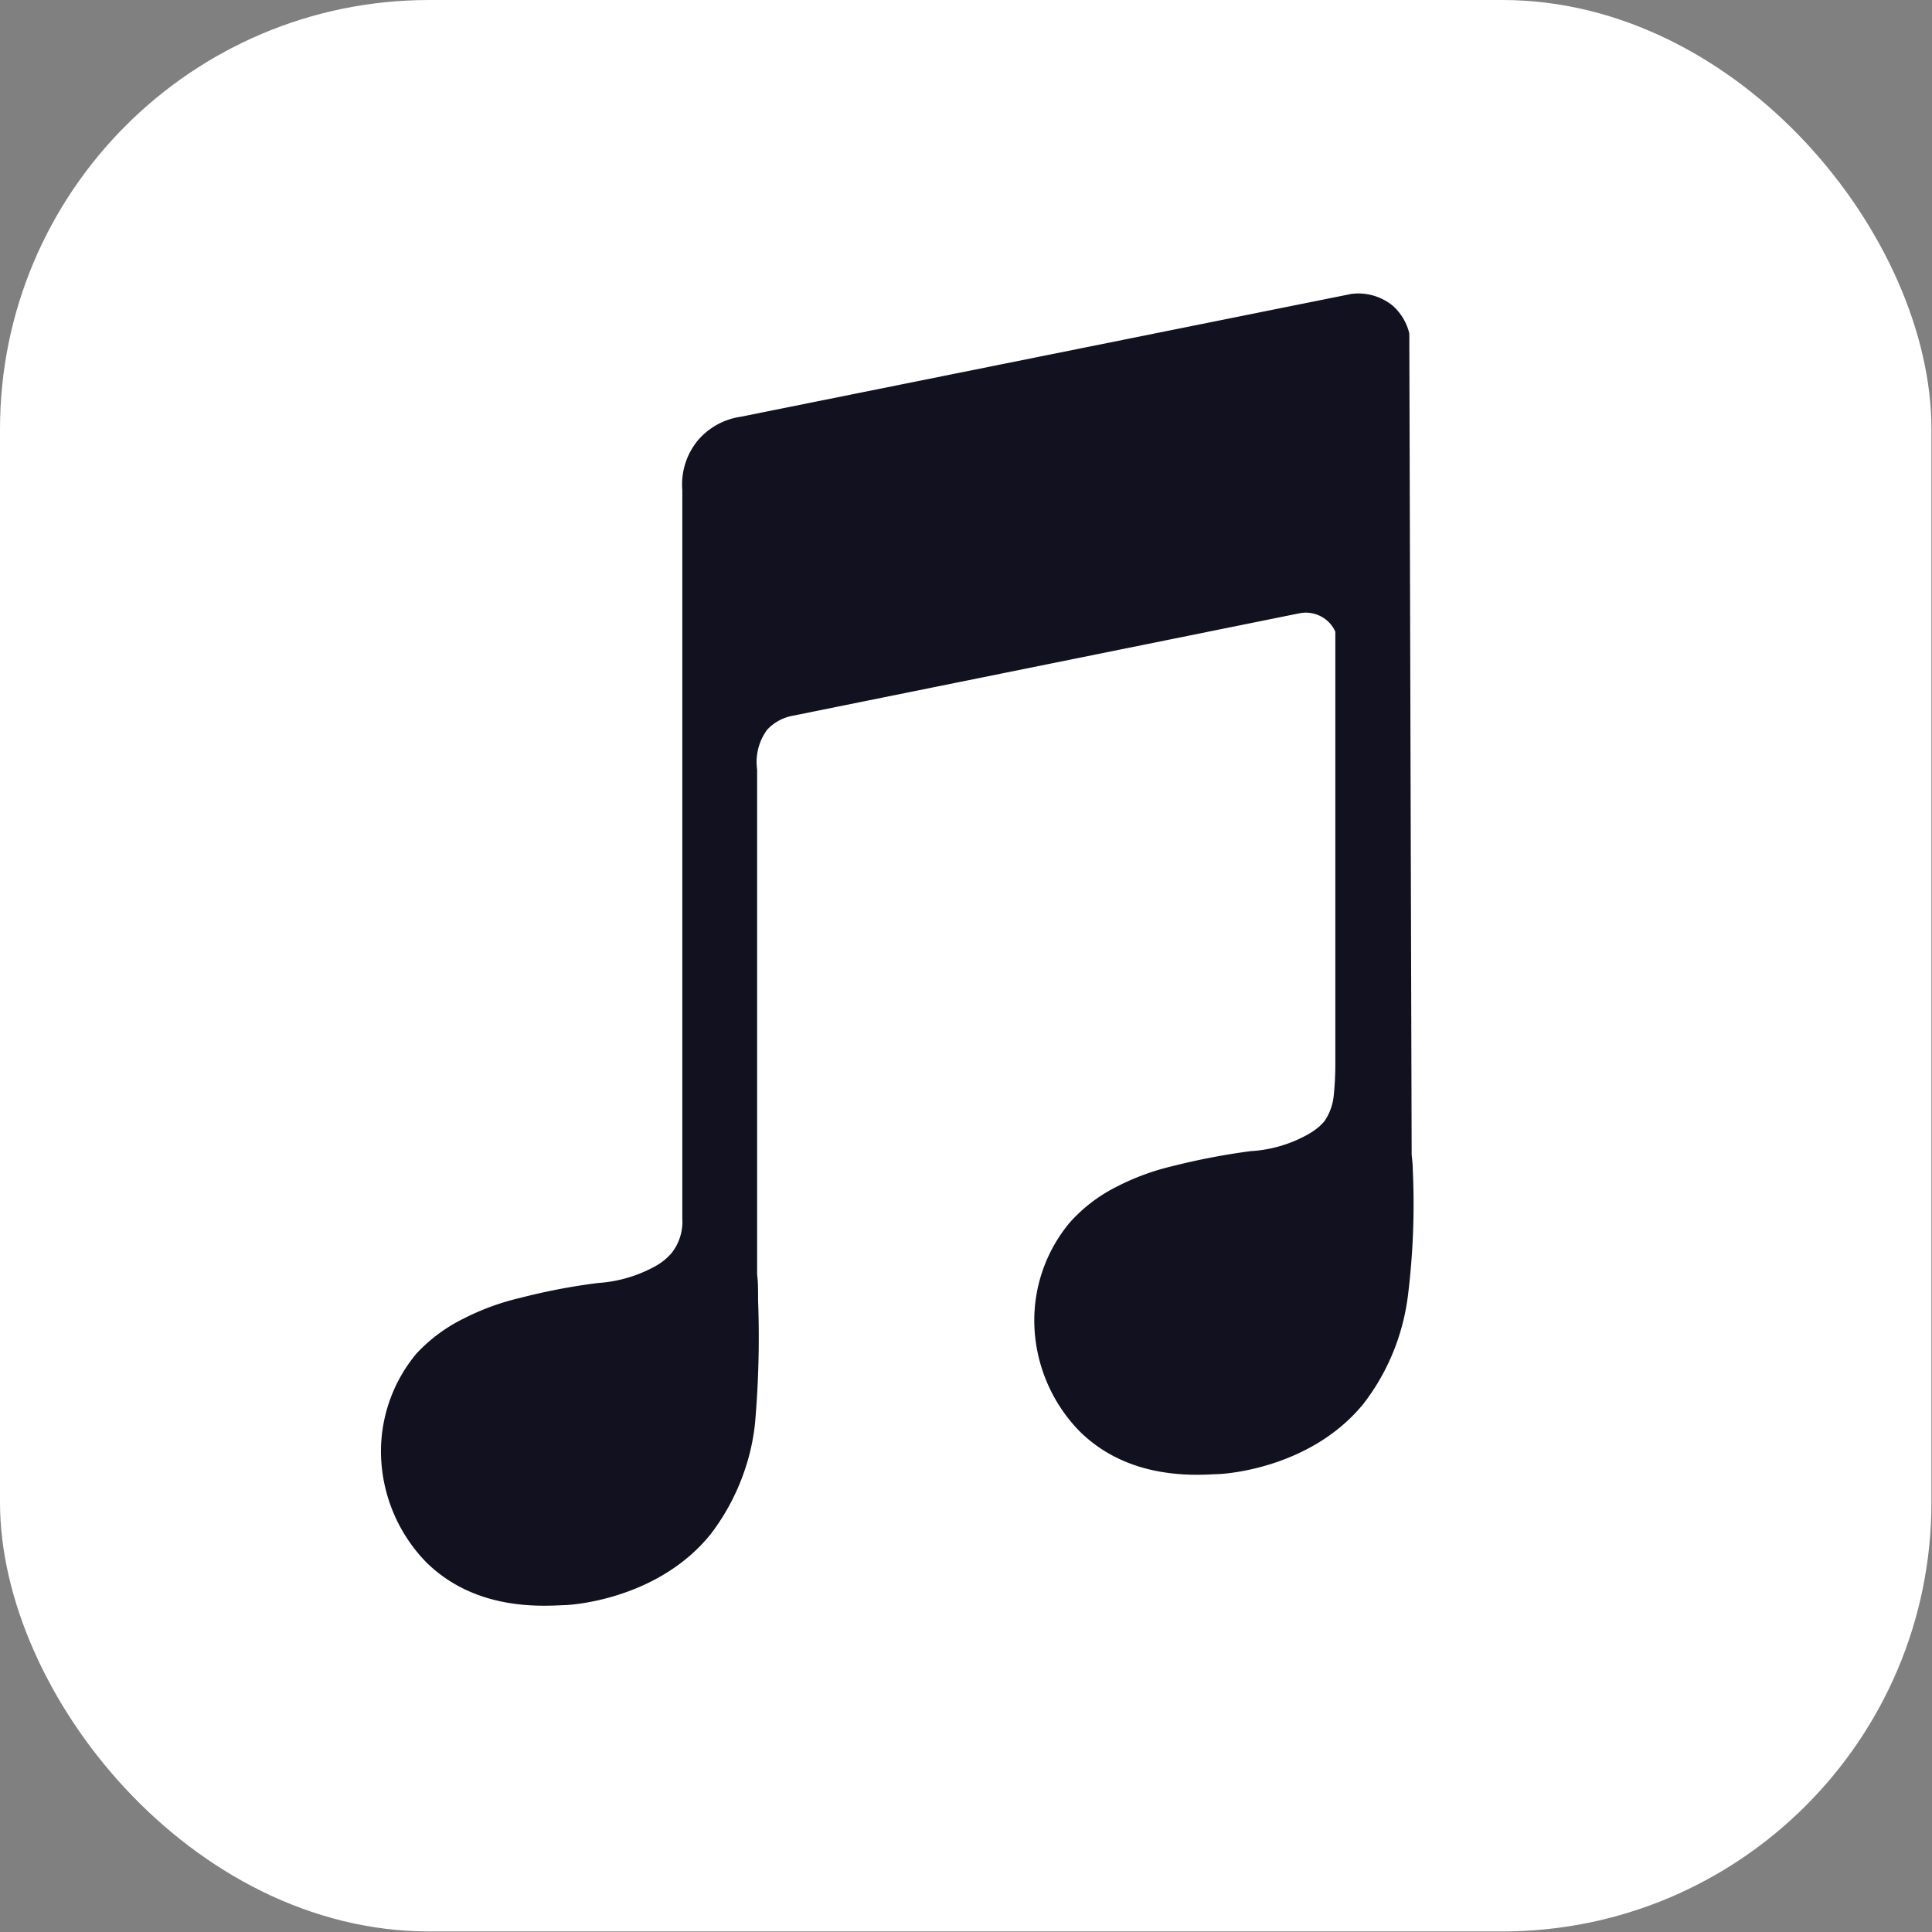
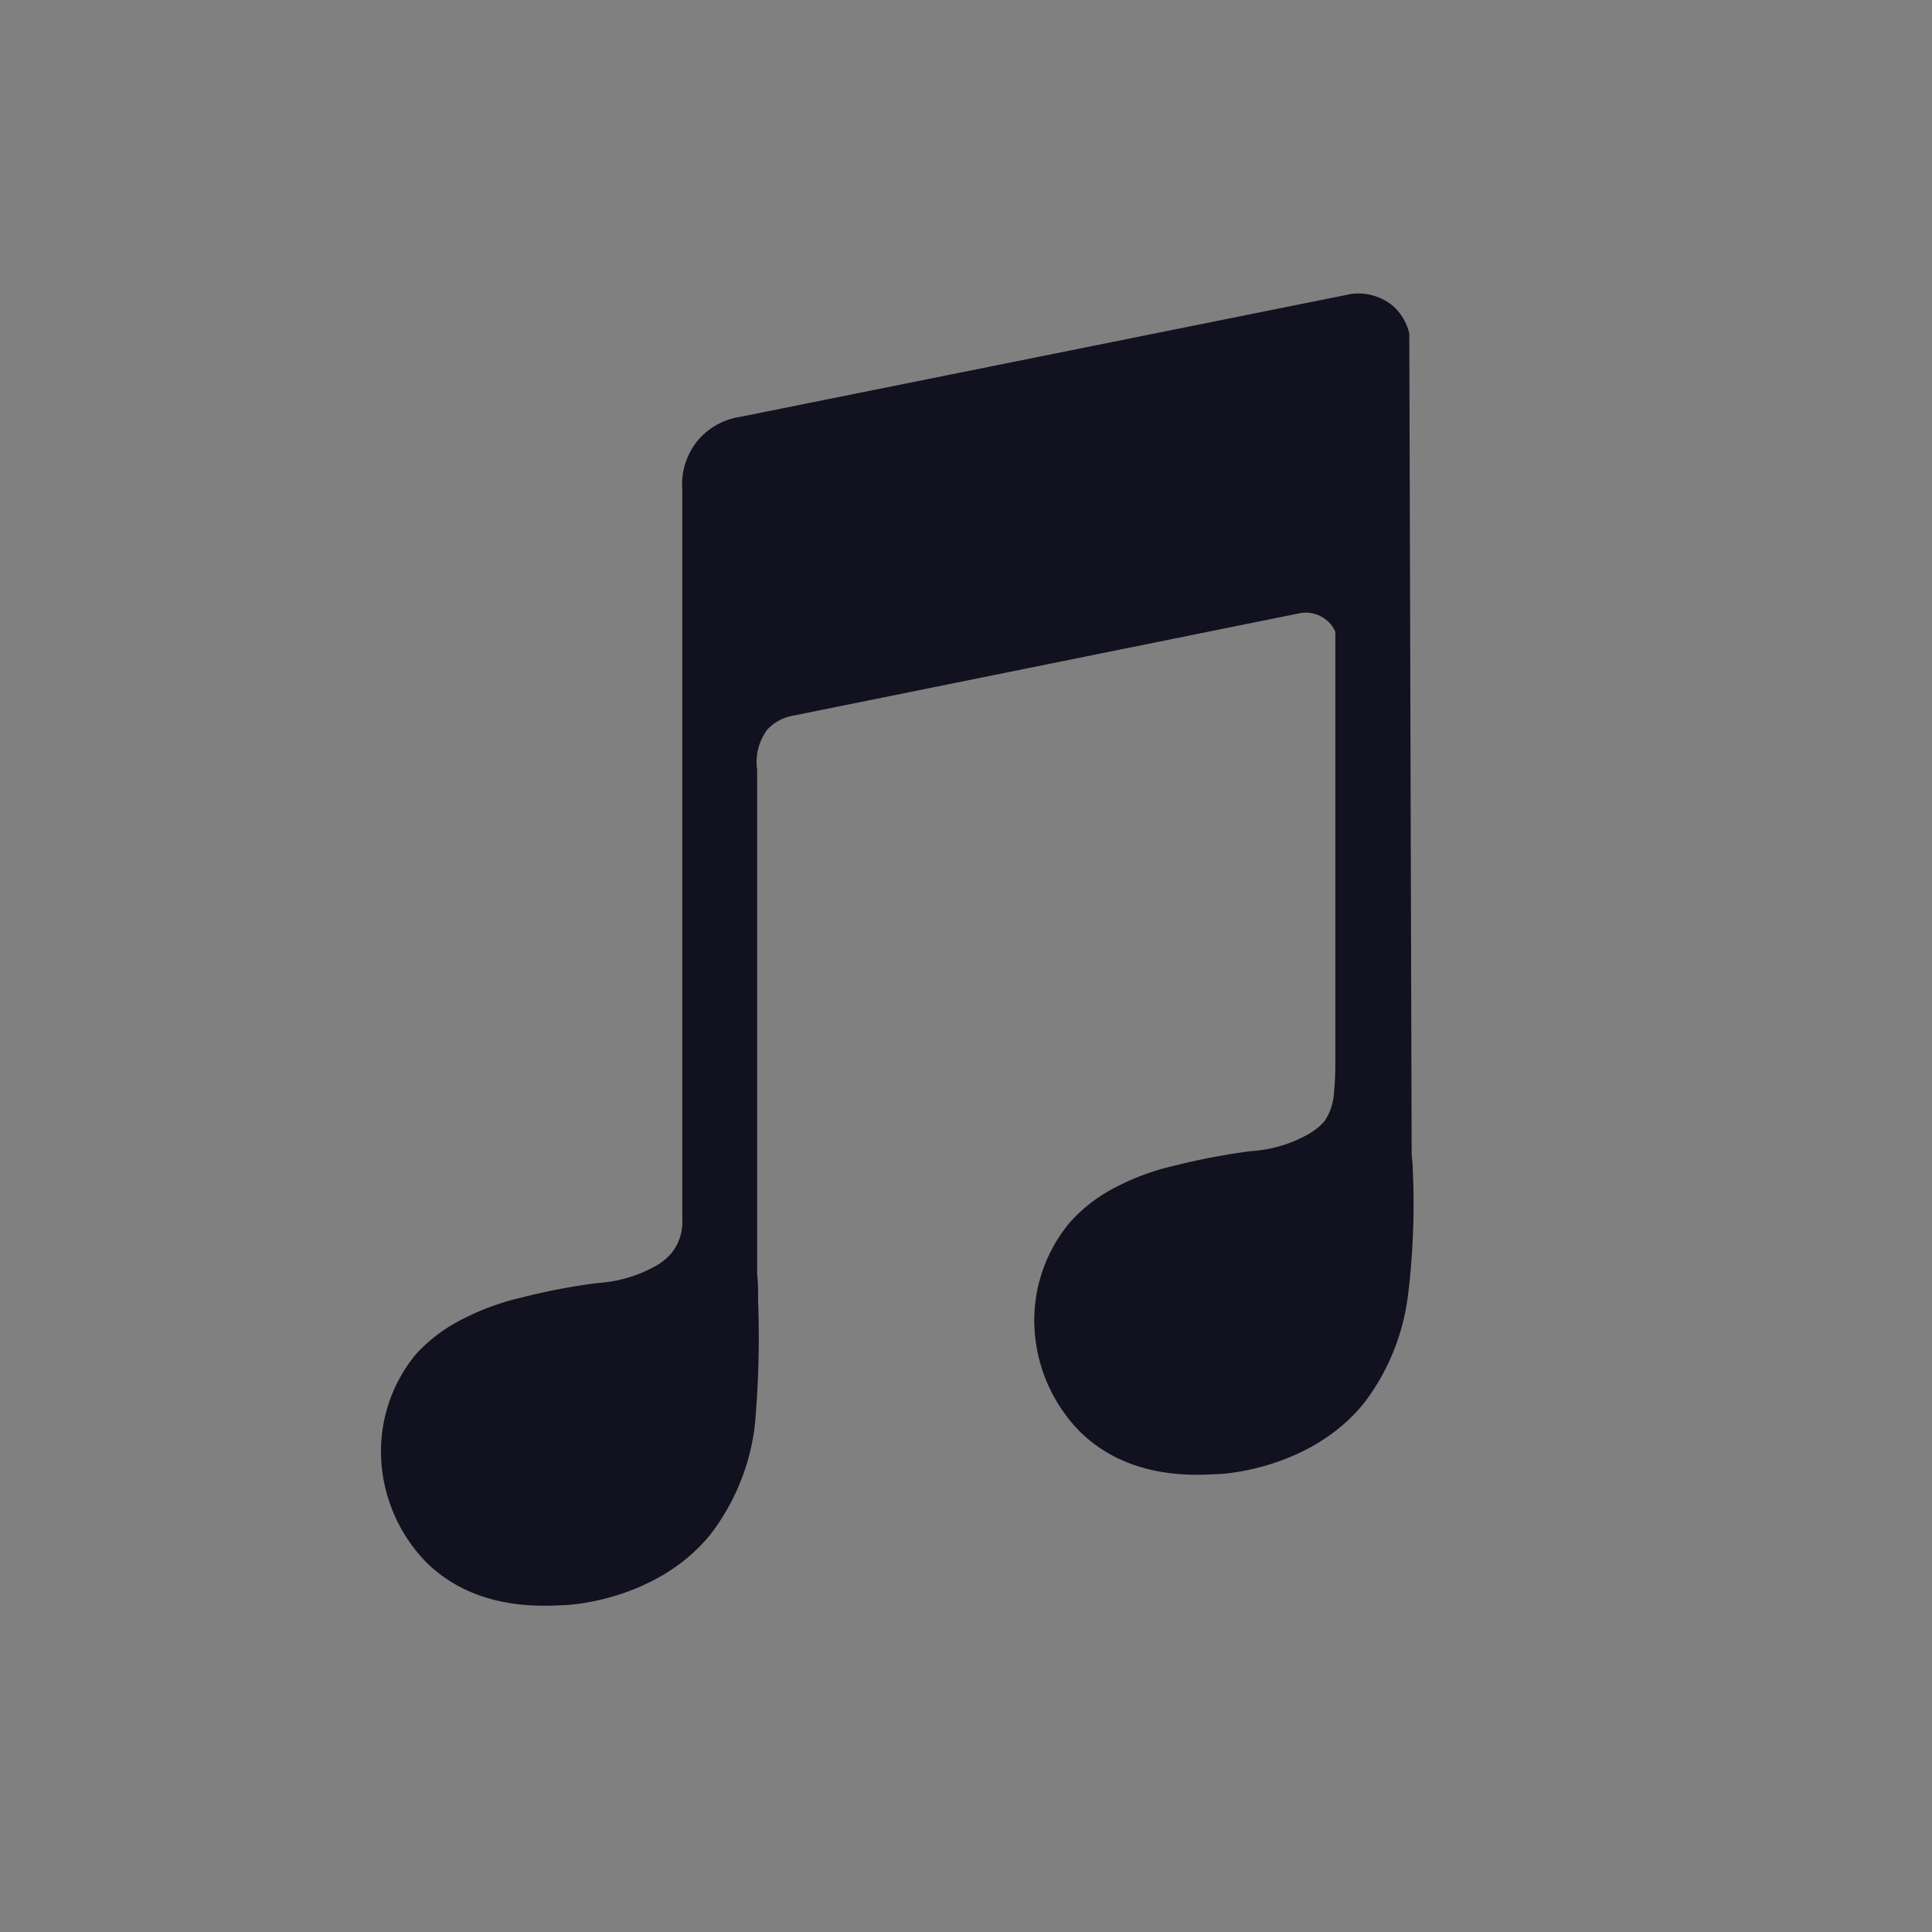
<svg xmlns="http://www.w3.org/2000/svg" fill="#000000" height="139.2" preserveAspectRatio="xMidYMid meet" version="1" viewBox="0.0 0.0 139.2 139.2" width="139.2" zoomAndPan="magnify">
  <rect x="0.0" y="0.0" width="139.2" height="139.2" fill="#808080" stroke="none" />
  <g data-name="Layer 2" id="change1_1">
-     <rect fill="#ffffff" height="139.16" rx="30.92" width="139.16" />
-   </g>
+     </g>
  <g data-name="Layer 5" id="change2_1">
    <path d="M7231.71,7214.18c0-.39-.05-.74-.08-1.07l-.17-59.16a3.86,3.86,0,0,0-1.19-2,3.92,3.92,0,0,0-3-.85l-44,8.85a5,5,0,0,0-3.07,1.7,5,5,0,0,0-1.12,3.58v52.48h0a3.65,3.65,0,0,1-.77,2.49,4.21,4.21,0,0,1-1.14.93,9.87,9.87,0,0,1-4.17,1.23,44.62,44.62,0,0,0-5.59,1.07,17.91,17.91,0,0,0-4.06,1.48,11.67,11.67,0,0,0-3.42,2.53,11,11,0,0,0-2.56,7.19,11.5,11.5,0,0,0,3.24,7.83c3.47,3.44,8.08,3.2,9.91,3.11.68,0,6.84-.45,10.6-5.11a16,16,0,0,0,2.42-4.51,15.41,15.41,0,0,0,.78-3.49,71.48,71.48,0,0,0,.22-8.85c0-.78,0-1.37-.07-1.85h0q0-18.2,0-36.39a3.93,3.93,0,0,1,.72-2.87,3.32,3.32,0,0,1,1.79-1l36.6-7.4a2.34,2.34,0,0,1,1.7.34,2.25,2.25,0,0,1,.85,1v31.05a21.8,21.8,0,0,1-.11,2.31,3.94,3.94,0,0,1-.68,1.91c-.16.18-.35.36-.35.36a5.16,5.16,0,0,1-.79.56,9.59,9.59,0,0,1-4.17,1.23,48.72,48.72,0,0,0-5.59,1.07,17.49,17.49,0,0,0-4.06,1.49A11.29,11.29,0,0,0,7207,7218a11,11,0,0,0-2.56,7.19,11.49,11.49,0,0,0,3.24,7.83c3.47,3.45,8.08,3.21,9.91,3.11.68,0,6.84-.45,10.6-5.11a16,16,0,0,0,2.42-4.51,16.33,16.33,0,0,0,.78-3.48A53.7,53.7,0,0,0,7231.71,7214.18Z" fill="#11111f" transform="translate(-7129.92 -7129.92)" />
  </g>
</svg>